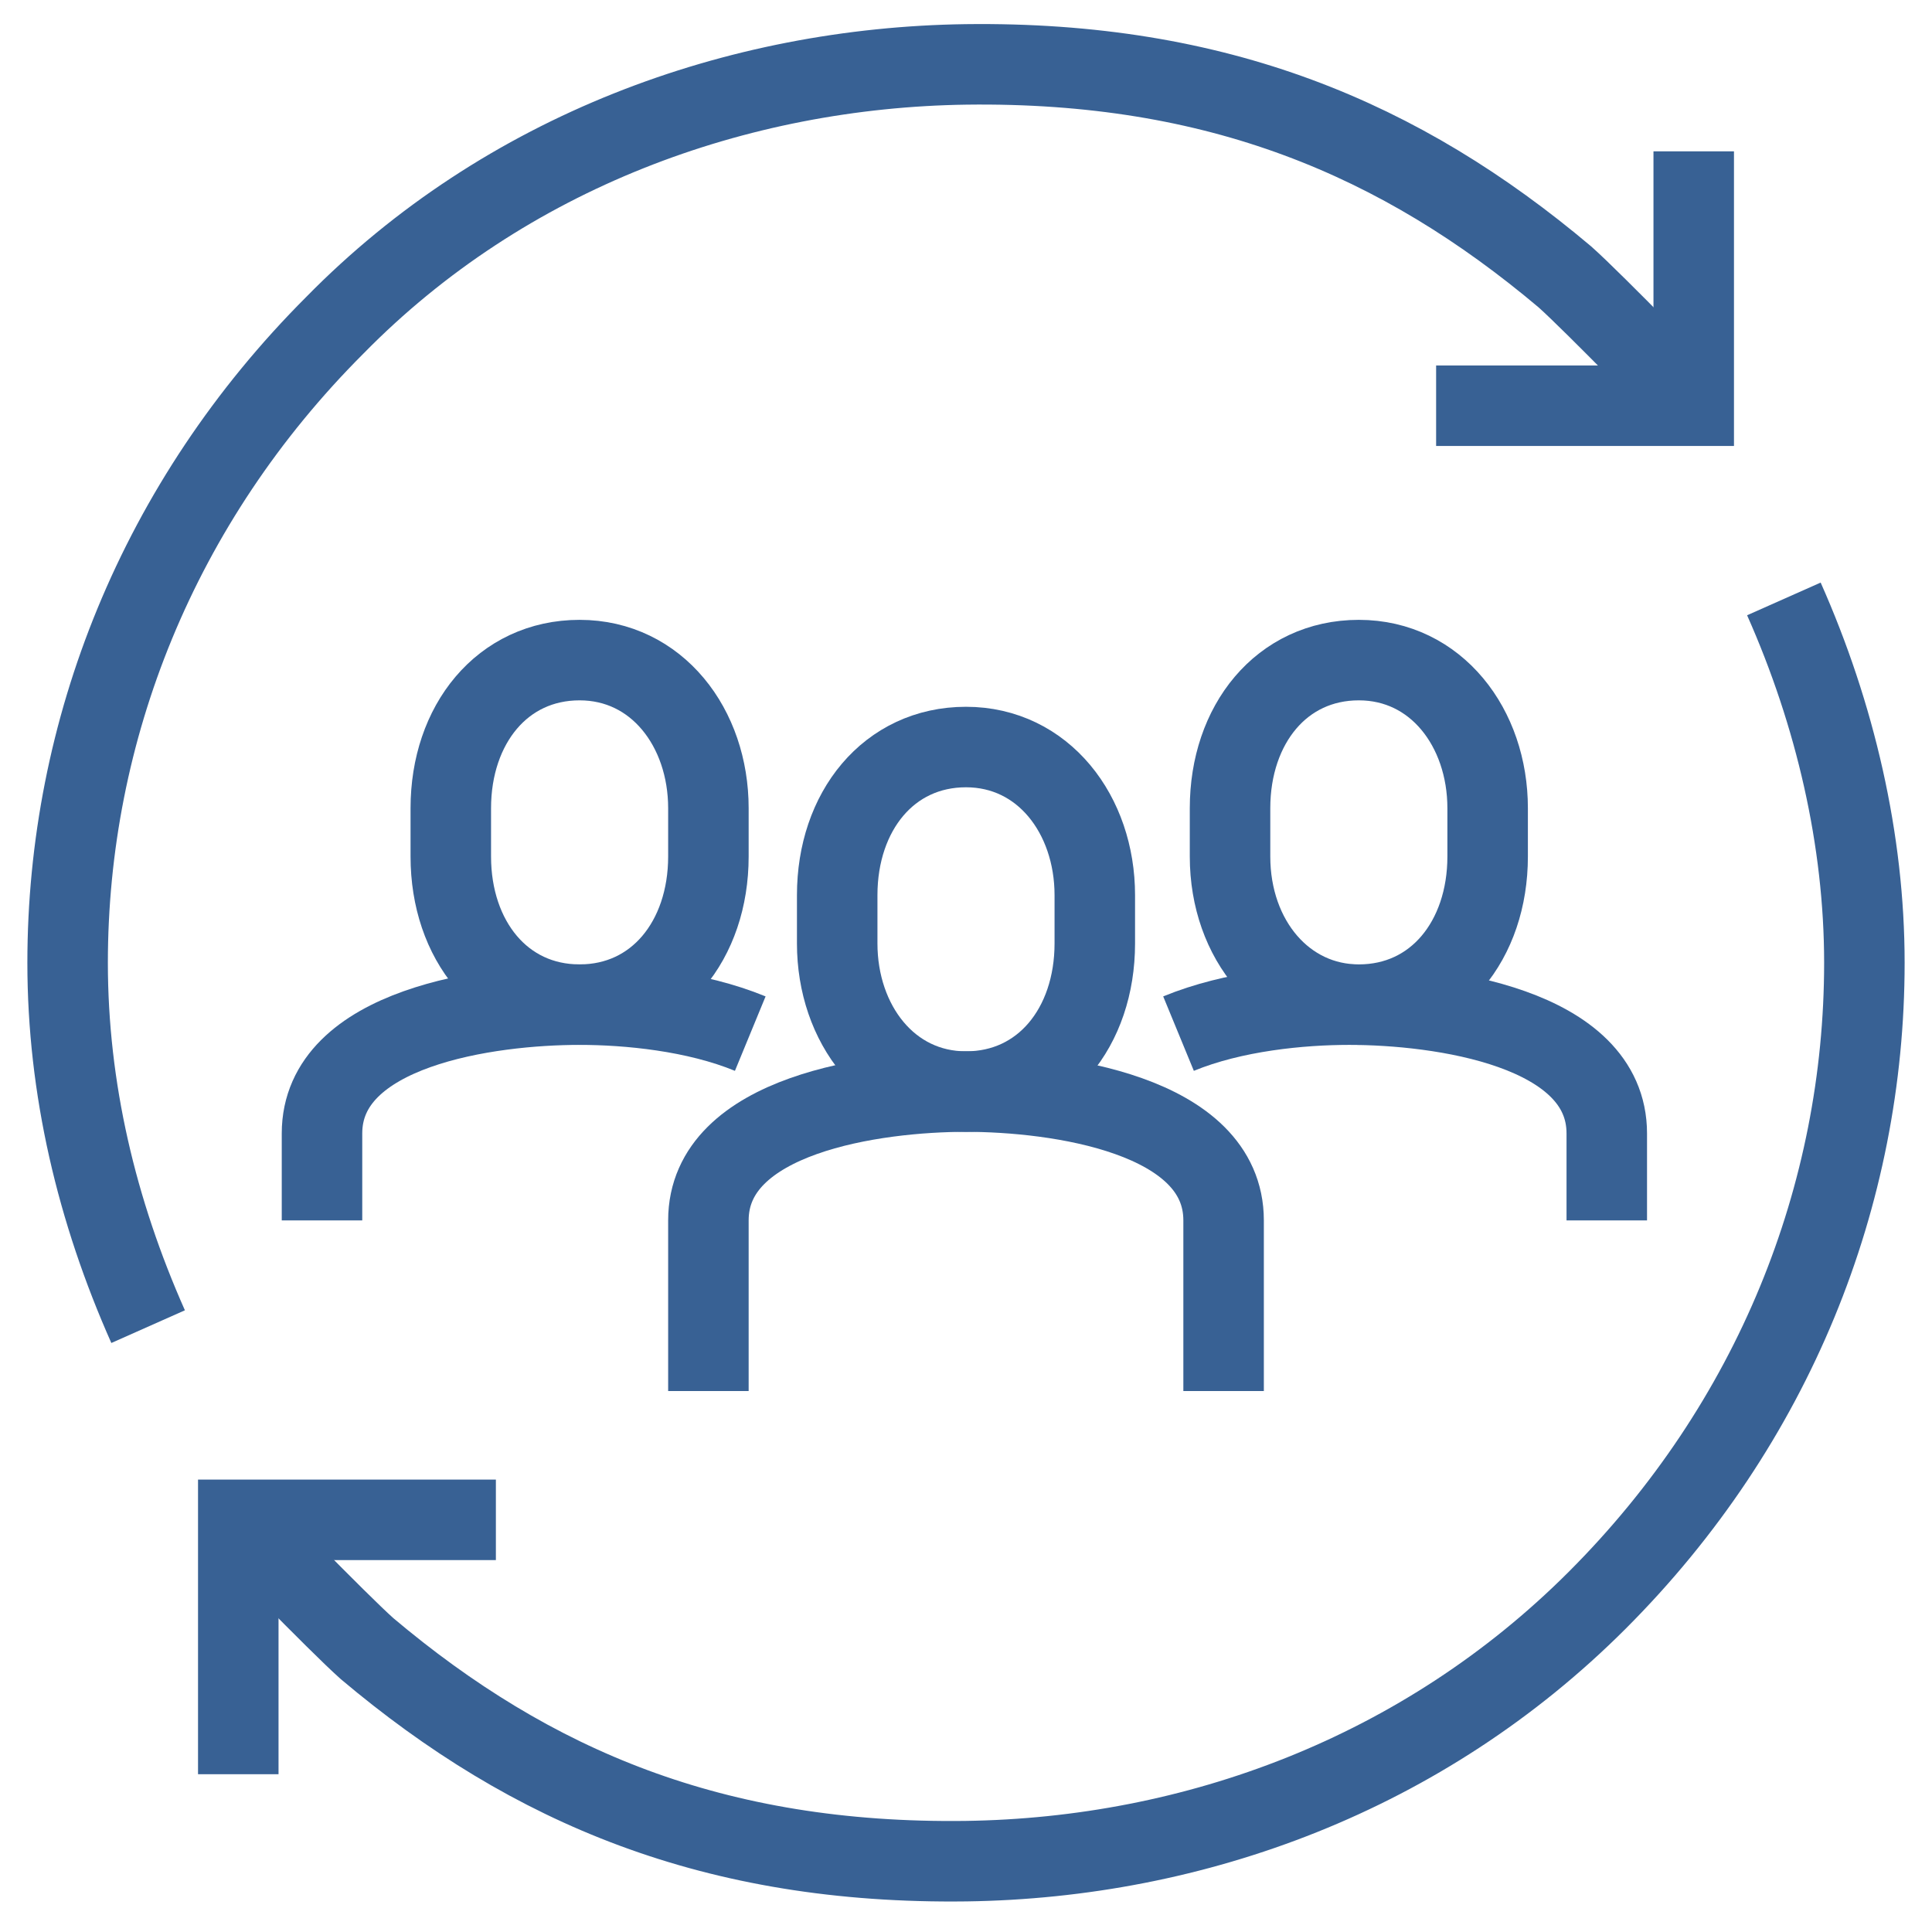
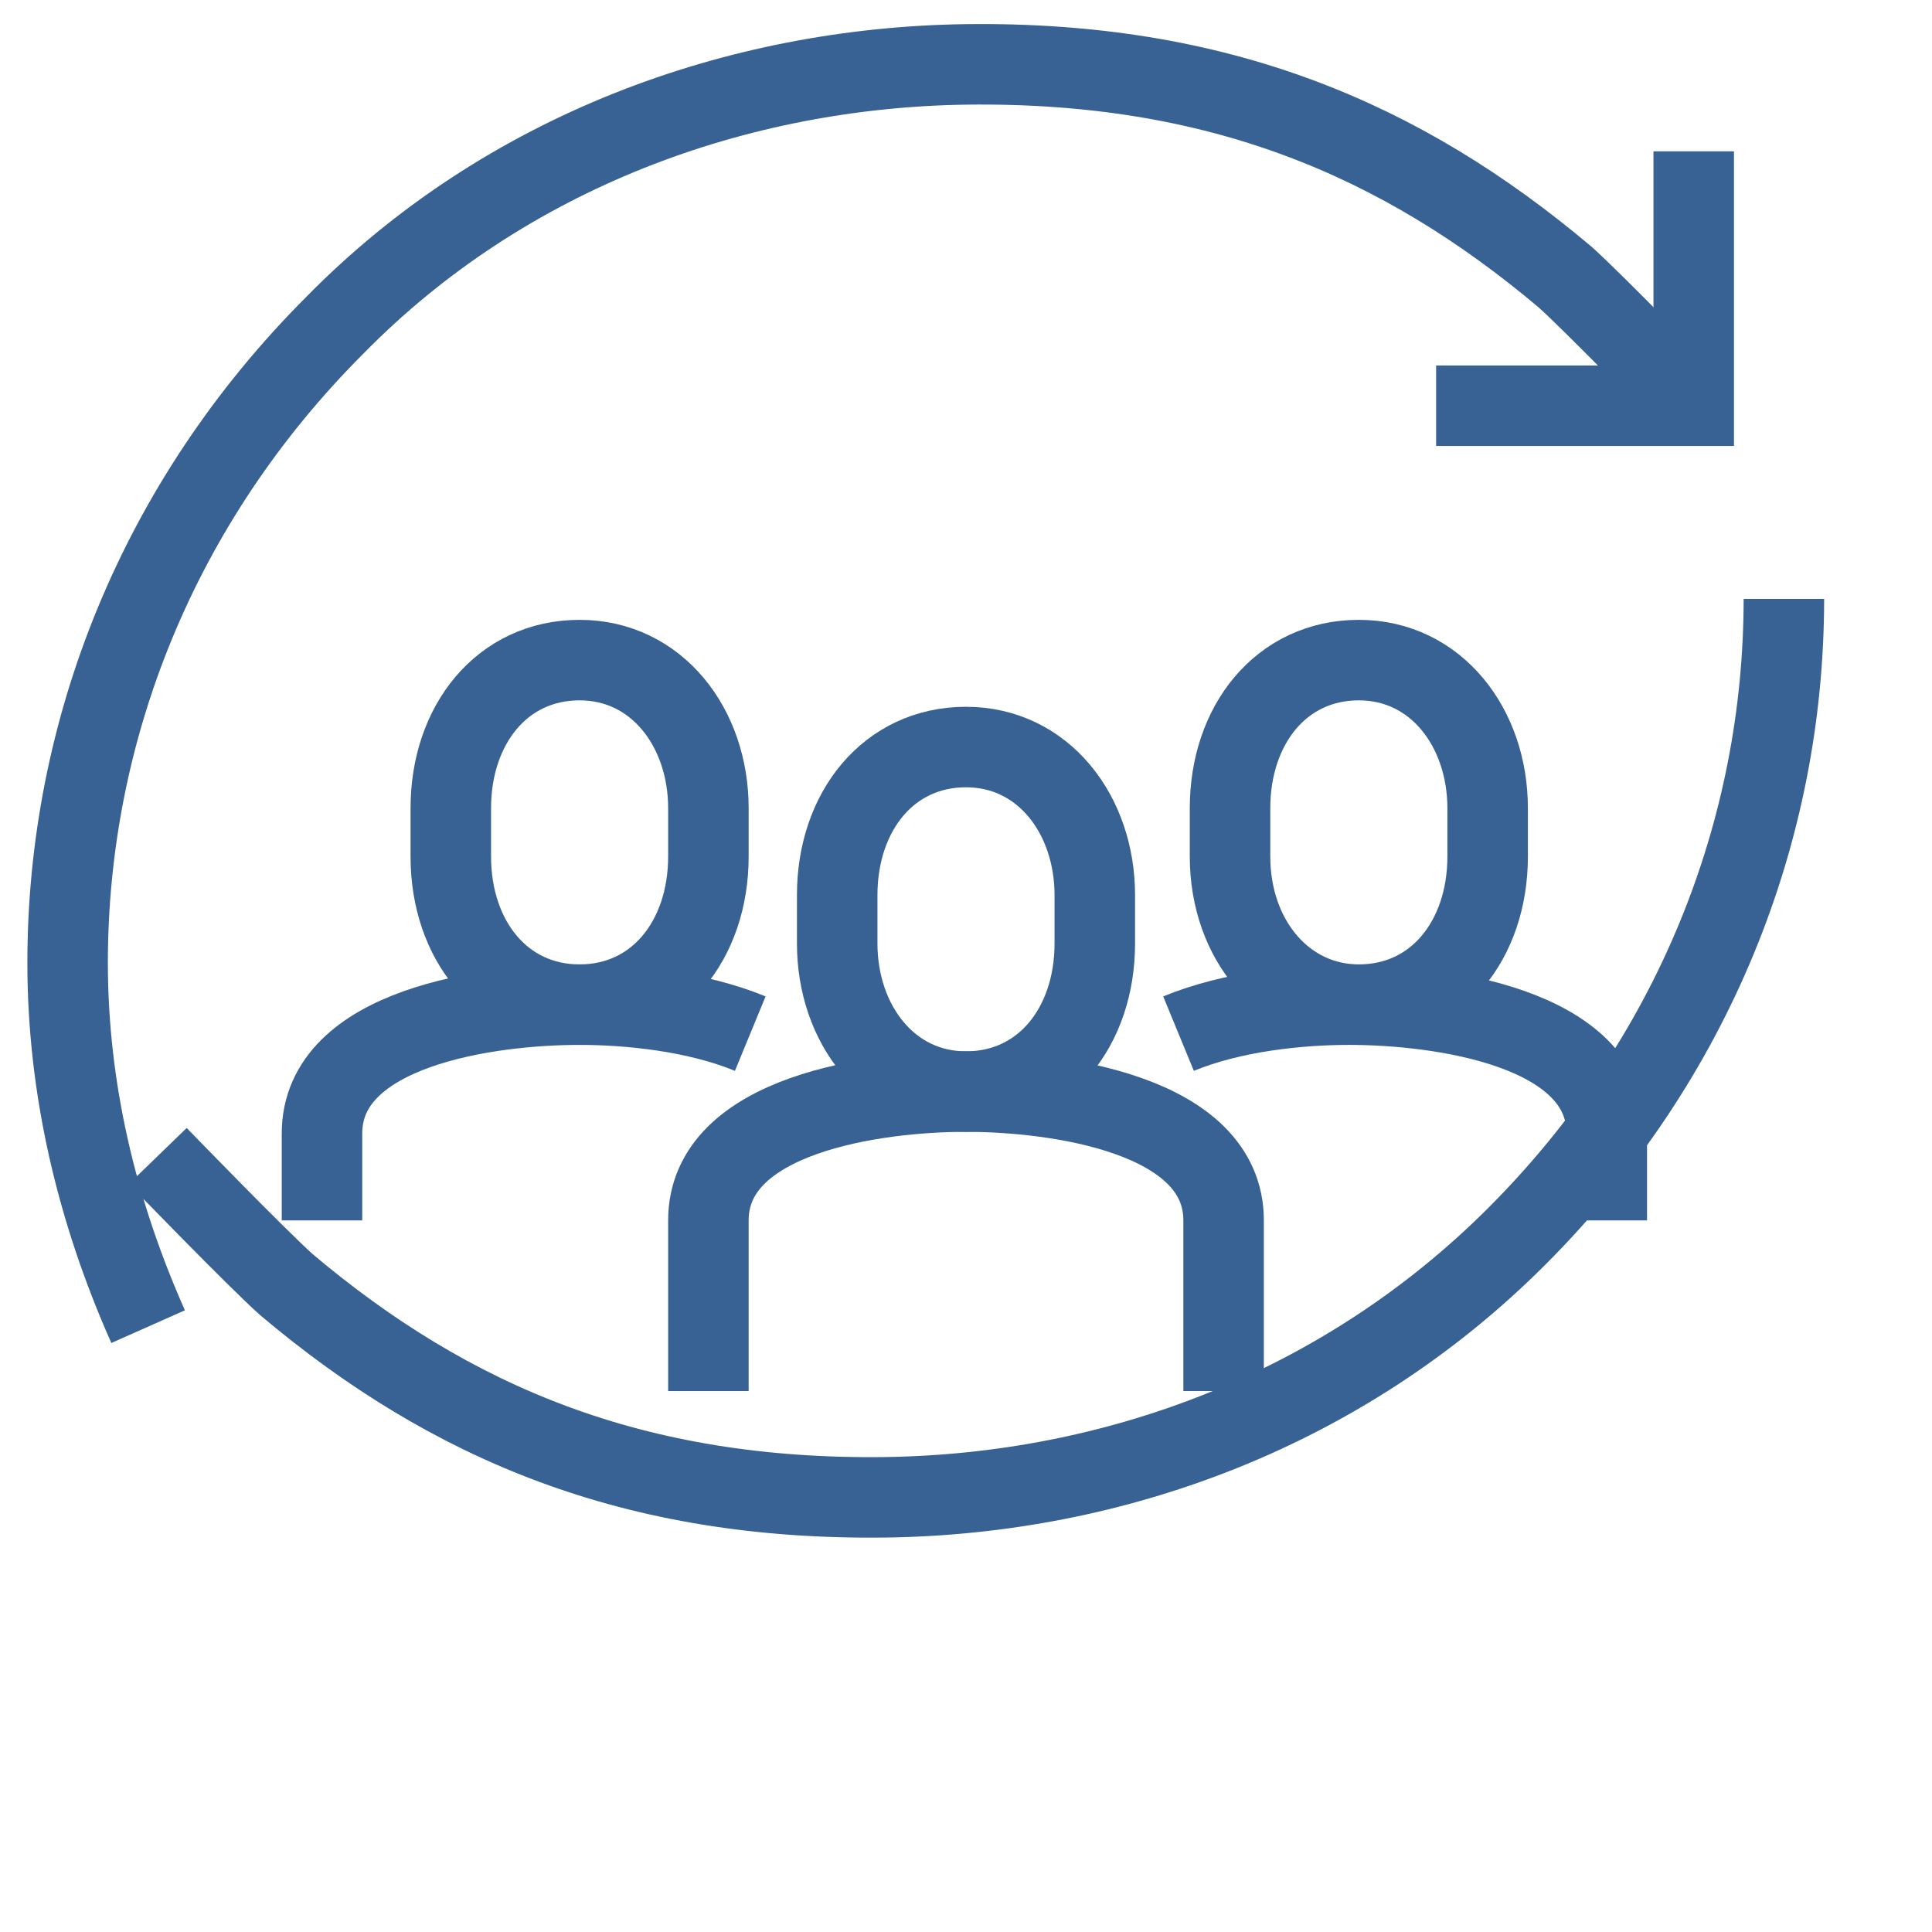
<svg xmlns="http://www.w3.org/2000/svg" version="1.1" id="Livello_1" x="0px" y="0px" viewBox="0 0 60 60" style="enable-background:new 0 0 60 60;" xml:space="preserve">
  <style type="text/css">
	.st0{fill:none;stroke:#386194;stroke-width:2.5;stroke-miterlimit:10;}
</style>
  <g>
-     <polyline class="st0" points="15.4,47.2 7.4,47.2 7.4,55.1  " />
-     <path class="st0" d="M55.4,18.6c1.6,3.6,2.5,7.5,2.5,11.3c0,7.2-2.8,14.3-8.3,19.8c-5.4,5.4-12.5,8-19.6,8.1   c-7.8,0.1-13.5-2.3-18.6-6.6c-0.9-0.8-4-4-4-4" />
+     <path class="st0" d="M55.4,18.6c0,7.2-2.8,14.3-8.3,19.8c-5.4,5.4-12.5,8-19.6,8.1   c-7.8,0.1-13.5-2.3-18.6-6.6c-0.9-0.8-4-4-4-4" />
    <path class="st0" d="M4.6,41.2C3,37.6,2.1,33.8,2.1,29.9c0-7.2,2.8-14.3,8.3-19.8C15.7,4.7,22.9,2.1,30,2   c7.8-0.1,13.5,2.3,18.6,6.6c0.9,0.8,4,4,4,4" />
    <polyline class="st0" points="44.6,12.6 52.6,12.6 52.6,4.7  " />
    <path class="st0" d="M30,33.9c2.4,0,4-2,4-4.6v-1.5c0-2.5-1.6-4.6-4-4.6s-4,2-4,4.6v1.5C26,31.8,27.6,33.9,30,33.9z" />
    <path class="st0" d="M38,43.2v-5.3c0-3.3-5.2-4-8-4s-8,0.7-8,4v5.3" />
    <path class="st0" d="M36.6,32.1c1.7-0.7,3.8-0.9,5.3-0.9c2.8,0,8,0.7,8,4v2.7" />
    <path class="st0" d="M18,31.2c2.4,0,4-2,4-4.6v-1.5c0-2.5-1.6-4.6-4-4.6s-4,2-4,4.6v1.5C14,29.2,15.6,31.2,18,31.2z" />
    <path class="st0" d="M42.2,31.2c2.4,0,4-2,4-4.6v-1.5c0-2.5-1.6-4.6-4-4.6c-2.4,0-4,2-4,4.6v1.5C38.2,29.2,39.9,31.2,42.2,31.2z" />
    <path class="st0" d="M23.3,32.1c-1.7-0.7-3.8-0.9-5.3-0.9c-2.8,0-8,0.7-8,4v2.7" />
  </g>
</svg>